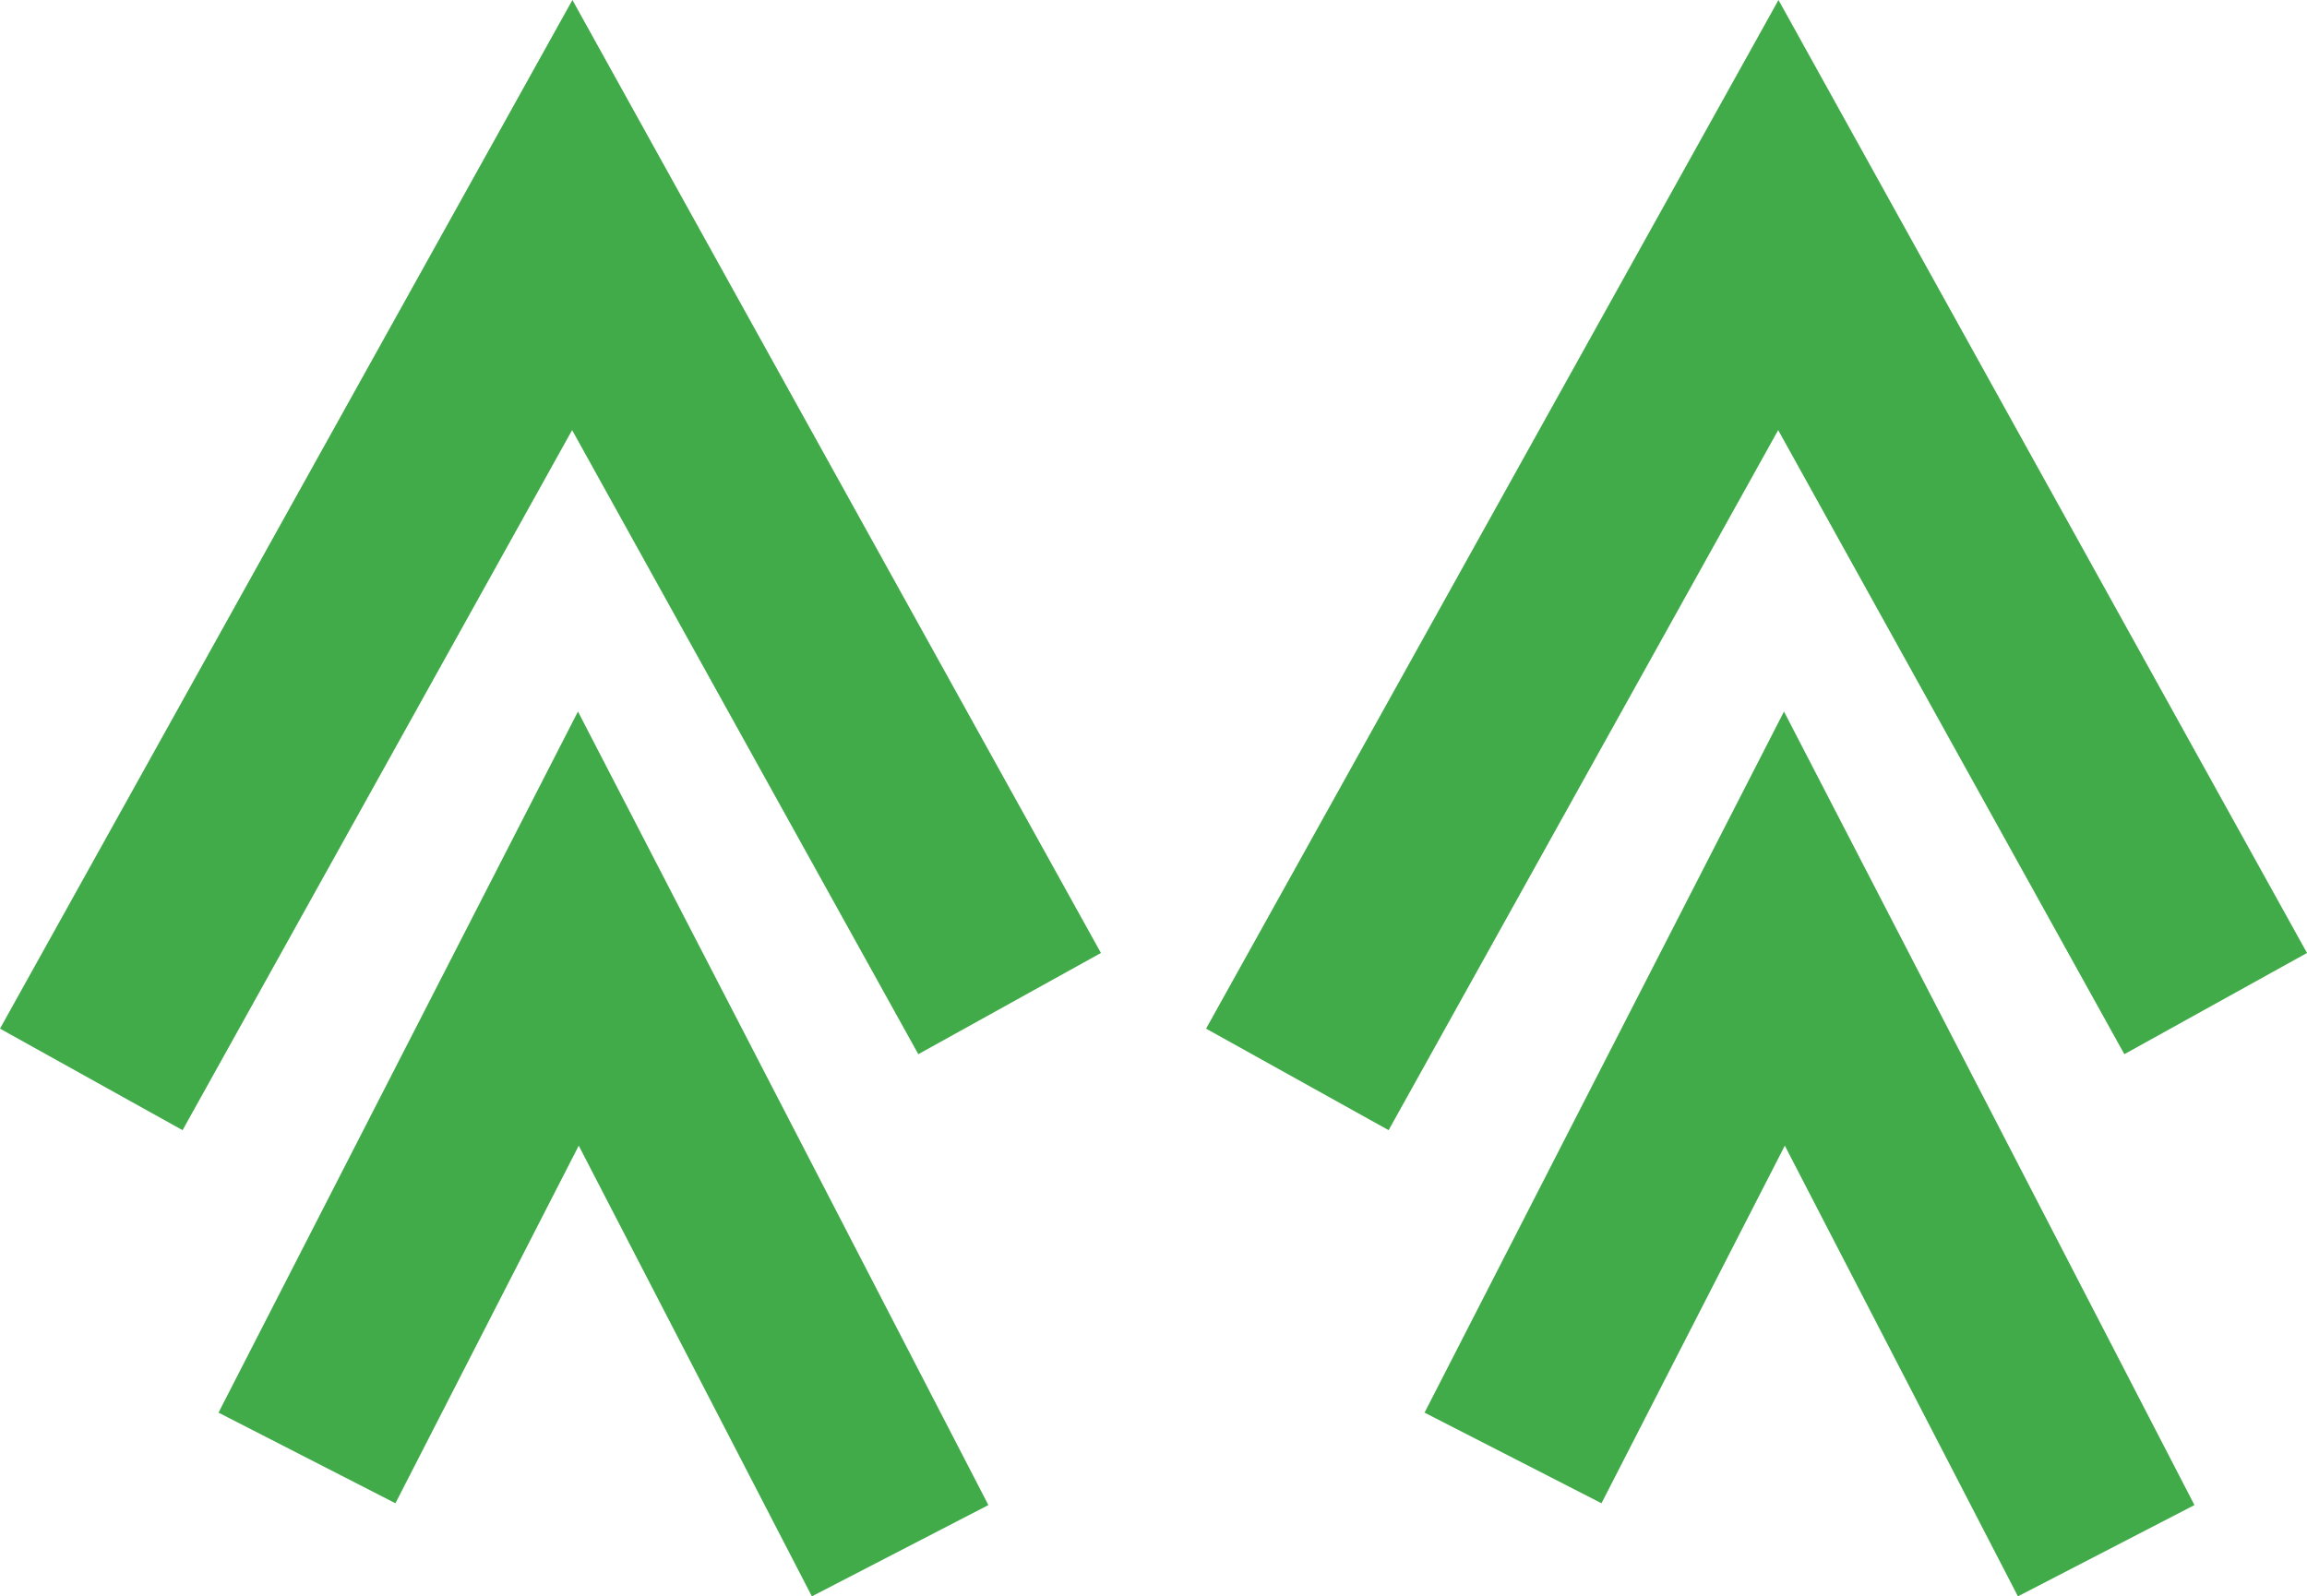
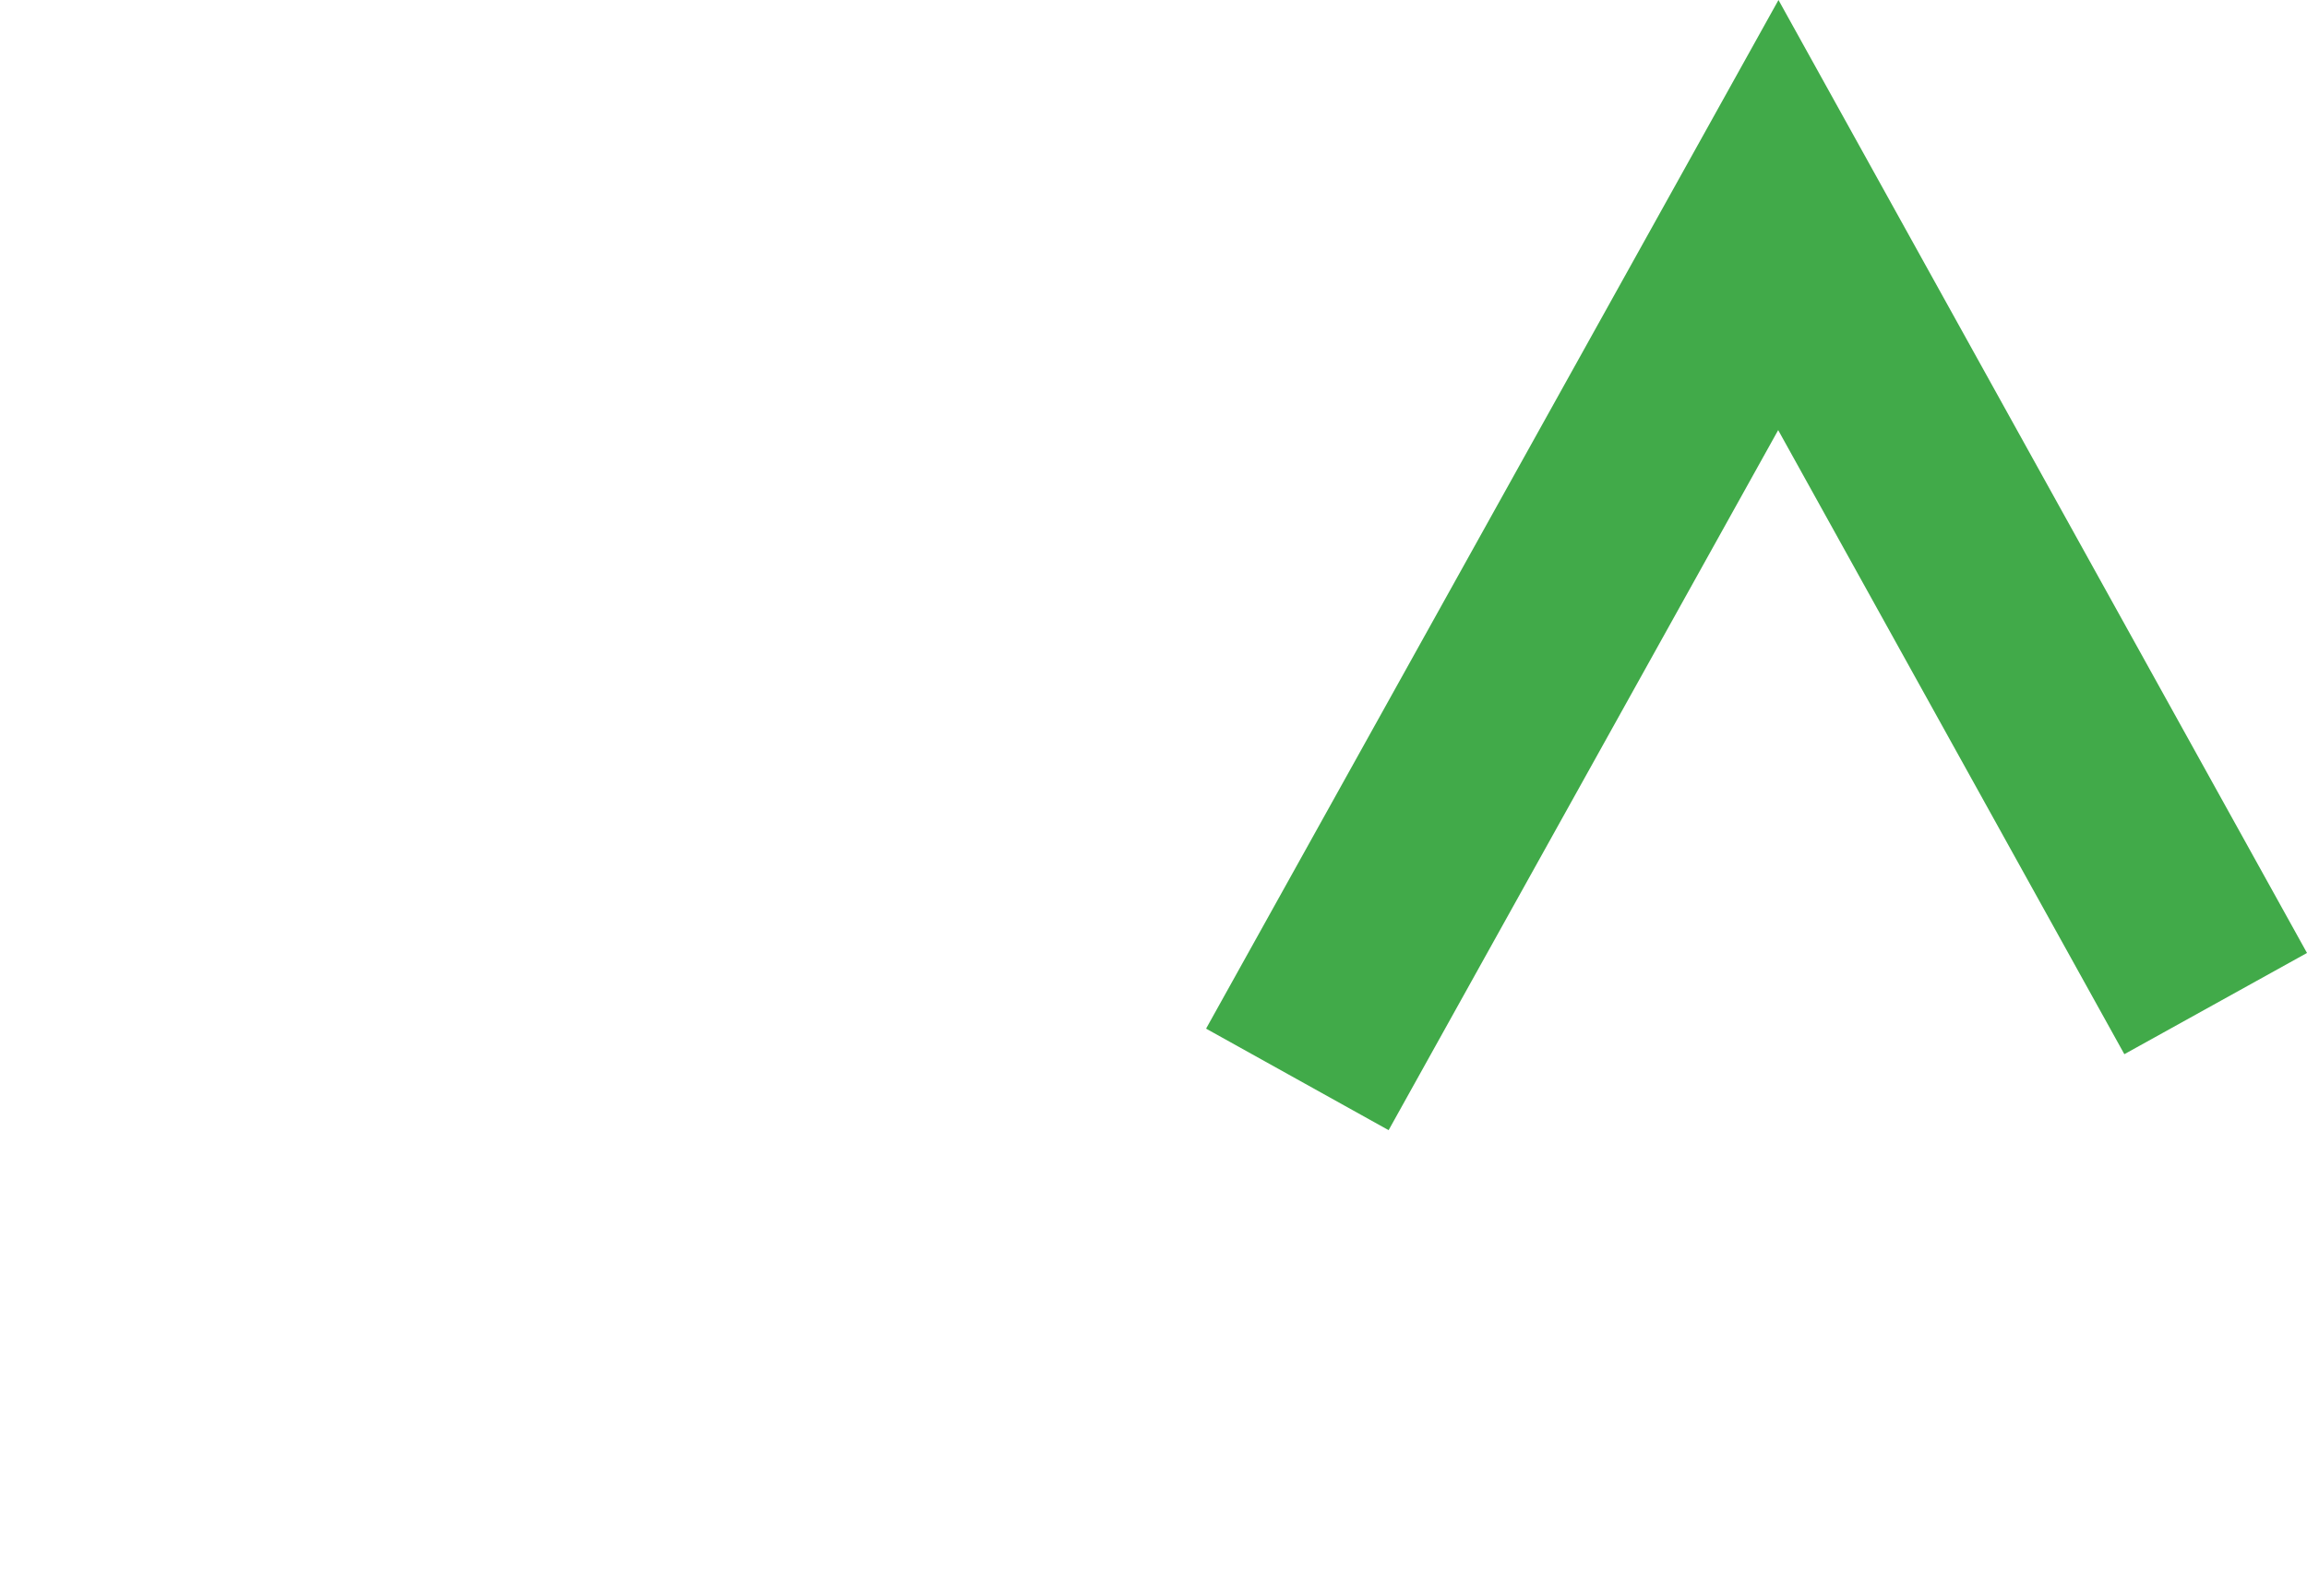
<svg xmlns="http://www.w3.org/2000/svg" id="Layer_1" version="1.1" viewBox="0 0 106.791 73.915">
  <defs>
    <style>
      .st0 {
        fill: #41aa49;
      }
    </style>
  </defs>
  <polygon class="st0" points="82.326 0 55.829 47.629 64.279 52.33 82.312 19.915 98.336 48.812 106.791 44.125 82.326 0" />
-   <polygon class="st0" points="93.41 73.915 82.619 53.047 74.133 69.605 65.943 65.409 82.581 32.946 101.581 69.689 93.41 73.915" />
-   <polygon class="st0" points="26.497 0 0 47.629 8.451 52.33 26.483 19.915 42.508 48.812 50.962 44.125 26.497 0" />
-   <polygon class="st0" points="37.582 73.915 26.79 53.047 18.304 69.605 10.115 65.409 26.754 32.946 45.752 69.689 37.582 73.915" />
</svg>